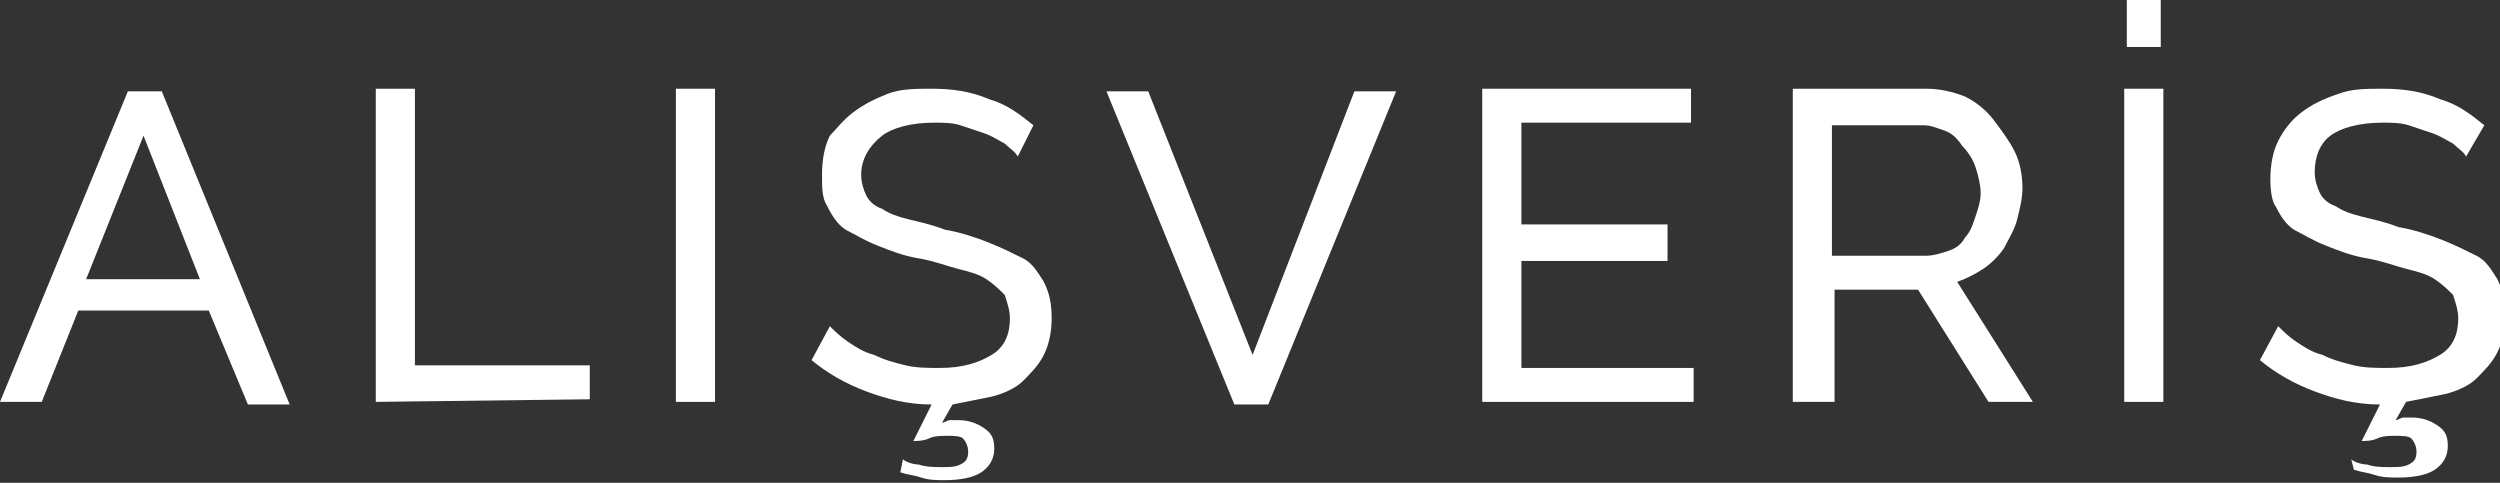
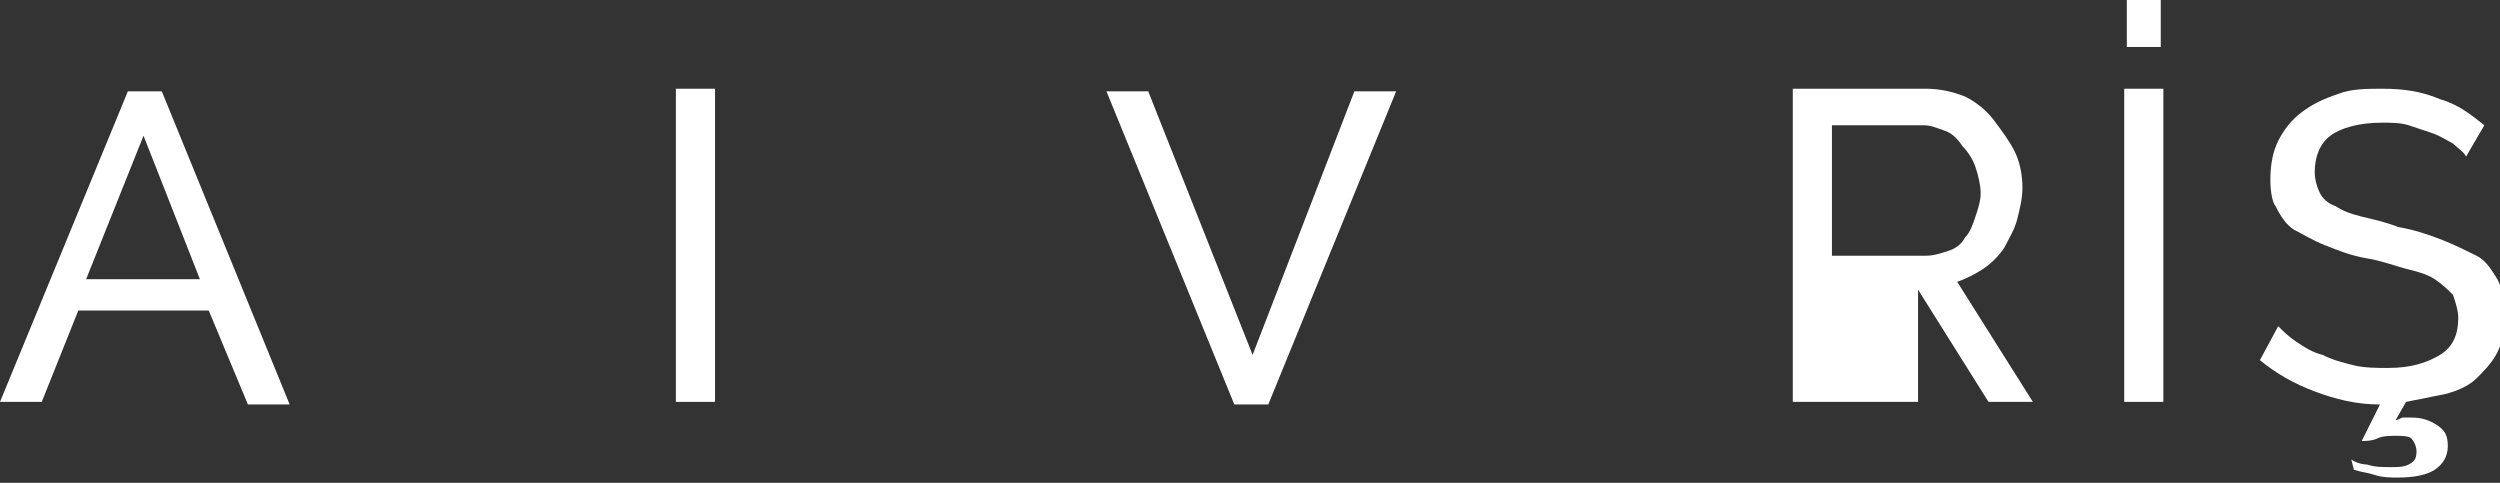
<svg xmlns="http://www.w3.org/2000/svg" version="1.1" id="Layer_1" x="0px" y="0px" viewBox="0 0 95.8 18.5" style="enable-background:new 0 0 95.8 18.5;" xml:space="preserve">
  <rect x="0" y="0" width="95.8" height="18.5" fill="#333333" stroke="none" />
  <style type="text/css">
	.st0{fill:#FFFFFF;}
</style>
  <g>
    <path class="st0" d="M4.9,3.5h1.3l4.9,12H9.5L8,11.9H3l-1.4,3.5H0L4.9,3.5z M7.7,10.8L5.5,5.2l-2.2,5.5h4.4V10.8z" />
-     <path class="st0" d="M14.4,15.4v-12h1.5V14h6.7v1.3L14.4,15.4L14.4,15.4z" />
    <path class="st0" d="M25.9,15.4v-12h1.5v12H25.9z" />
-     <path class="st0" d="M34.6,17.6c0.1,0.1,0.4,0.2,0.6,0.2c0.3,0.1,0.6,0.1,0.9,0.1c0.3,0,0.5,0,0.7-0.1s0.3-0.2,0.3-0.5   c0-0.2-0.1-0.4-0.2-0.5s-0.4-0.1-0.6-0.1c-0.2,0-0.5,0-0.7,0.1s-0.5,0.1-0.6,0.1l0.7-1.4c-0.9,0-1.7-0.2-2.5-0.5s-1.5-0.7-2.1-1.2   l0.7-1.3c0.2,0.2,0.4,0.4,0.7,0.6s0.6,0.4,1,0.5c0.4,0.2,0.8,0.3,1.2,0.4s0.9,0.1,1.3,0.1c0.9,0,1.5-0.2,2-0.5s0.7-0.8,0.7-1.4   c0-0.3-0.1-0.6-0.2-0.9c-0.2-0.2-0.4-0.4-0.7-0.6c-0.3-0.2-0.7-0.3-1.1-0.4s-0.9-0.3-1.5-0.4c-0.6-0.1-1.1-0.3-1.6-0.5   S32.8,9,32.4,8.8c-0.3-0.2-0.5-0.5-0.7-0.9c-0.2-0.3-0.2-0.7-0.2-1.2c0-0.6,0.1-1.1,0.3-1.5C32,5,32.3,4.6,32.7,4.3   C33.1,4,33.5,3.8,34,3.6s1.1-0.2,1.7-0.2c0.8,0,1.5,0.1,2.2,0.4c0.7,0.2,1.2,0.6,1.7,1L39,6c-0.1-0.2-0.3-0.3-0.5-0.5   c-0.2-0.1-0.5-0.3-0.8-0.4s-0.6-0.2-0.9-0.3c-0.3-0.1-0.7-0.1-1-0.1c-0.9,0-1.6,0.2-2,0.5C33.3,5.6,33,6.1,33,6.7   c0,0.3,0.1,0.6,0.2,0.8c0.1,0.2,0.3,0.4,0.6,0.5c0.3,0.2,0.6,0.3,1,0.4c0.4,0.1,0.9,0.2,1.4,0.4c0.6,0.1,1.2,0.3,1.7,0.5   s0.9,0.4,1.3,0.6s0.6,0.6,0.8,0.9c0.2,0.4,0.3,0.8,0.3,1.4c0,0.5-0.1,1-0.3,1.4s-0.5,0.7-0.8,1s-0.8,0.5-1.2,0.6   c-0.5,0.1-1,0.2-1.5,0.3l-0.4,0.7c0.1,0,0.2-0.1,0.3-0.1s0.2,0,0.3,0c0.4,0,0.7,0.1,1,0.3s0.4,0.4,0.4,0.8s-0.2,0.7-0.5,0.9   c-0.3,0.2-0.8,0.3-1.4,0.3c-0.3,0-0.6,0-0.9-0.1c-0.3-0.1-0.5-0.1-0.8-0.2L34.6,17.6z" />
    <path class="st0" d="M44,3.5l4,10.1l3.9-10.1h1.6l-4.9,12h-1.3l-4.9-12H44z" />
-     <path class="st0" d="M64.9,14.1v1.3h-8.1v-12h8v1.3h-6.5v3.9h5.6V10h-5.6v4.1H64.9z" />
-     <path class="st0" d="M68.7,15.4v-12h5.1c0.5,0,1,0.1,1.5,0.3c0.4,0.2,0.8,0.5,1.1,0.9s0.6,0.8,0.8,1.2s0.3,0.9,0.3,1.4   c0,0.4-0.1,0.8-0.2,1.2c-0.1,0.4-0.3,0.7-0.5,1.1c-0.2,0.3-0.5,0.6-0.8,0.8s-0.7,0.4-1,0.5l2.9,4.6h-1.7l-2.7-4.3h-3.2v4.3H68.7z    M70.2,9.8h3.6c0.3,0,0.6-0.1,0.9-0.2s0.5-0.3,0.6-0.5c0.2-0.2,0.3-0.5,0.4-0.8s0.2-0.6,0.2-0.9s-0.1-0.7-0.2-1s-0.3-0.6-0.5-0.8   C75,5.3,74.8,5.1,74.5,5S74,4.8,73.7,4.8h-3.5V9.8z" />
+     <path class="st0" d="M68.7,15.4v-12h5.1c0.5,0,1,0.1,1.5,0.3c0.4,0.2,0.8,0.5,1.1,0.9s0.6,0.8,0.8,1.2s0.3,0.9,0.3,1.4   c0,0.4-0.1,0.8-0.2,1.2c-0.1,0.4-0.3,0.7-0.5,1.1c-0.2,0.3-0.5,0.6-0.8,0.8s-0.7,0.4-1,0.5l2.9,4.6h-1.7l-2.7-4.3v4.3H68.7z    M70.2,9.8h3.6c0.3,0,0.6-0.1,0.9-0.2s0.5-0.3,0.6-0.5c0.2-0.2,0.3-0.5,0.4-0.8s0.2-0.6,0.2-0.9s-0.1-0.7-0.2-1s-0.3-0.6-0.5-0.8   C75,5.3,74.8,5.1,74.5,5S74,4.8,73.7,4.8h-3.5V9.8z" />
    <path class="st0" d="M81.4,15.4v-12h1.5v12H81.4z M81.5,1.8V0h1.3v1.8H81.5z" />
    <path class="st0" d="M90.1,17.6c0.1,0.1,0.4,0.2,0.6,0.2c0.3,0.1,0.6,0.1,0.9,0.1s0.5,0,0.7-0.1s0.3-0.2,0.3-0.5   c0-0.2-0.1-0.4-0.2-0.5s-0.4-0.1-0.6-0.1s-0.5,0-0.7,0.1s-0.5,0.1-0.6,0.1l0.7-1.4c-0.9,0-1.7-0.2-2.5-0.5s-1.5-0.7-2.1-1.2   l0.7-1.3c0.2,0.2,0.4,0.4,0.7,0.6s0.6,0.4,1,0.5c0.4,0.2,0.8,0.3,1.2,0.4s0.9,0.1,1.3,0.1c0.9,0,1.5-0.2,2-0.5s0.7-0.8,0.7-1.4   c0-0.3-0.1-0.6-0.2-0.9c-0.2-0.2-0.4-0.4-0.7-0.6c-0.3-0.2-0.7-0.3-1.1-0.4s-0.9-0.3-1.5-0.4c-0.6-0.1-1.1-0.3-1.6-0.5   S88.3,9,87.9,8.8c-0.3-0.2-0.5-0.5-0.7-0.9c-0.1-0.1-0.2-0.5-0.2-1c0-0.6,0.1-1.1,0.3-1.5c0.2-0.4,0.5-0.8,0.9-1.1   C88.6,4,89,3.8,89.6,3.6c0.5-0.2,1.1-0.2,1.7-0.2c0.8,0,1.5,0.1,2.2,0.4c0.7,0.2,1.2,0.6,1.7,1L94.5,6c-0.1-0.2-0.3-0.3-0.5-0.5   c-0.2-0.1-0.5-0.3-0.8-0.4s-0.6-0.2-0.9-0.3c-0.3-0.1-0.7-0.1-1-0.1c-0.9,0-1.6,0.2-2,0.5S88.7,6,88.7,6.6c0,0.3,0.1,0.6,0.2,0.8   c0.1,0.2,0.3,0.4,0.6,0.5c0.3,0.2,0.6,0.3,1,0.4s0.9,0.2,1.4,0.4c0.6,0.1,1.2,0.3,1.7,0.5s0.9,0.4,1.3,0.6s0.6,0.6,0.8,0.9   c0.2,0.4,0.3,0.8,0.3,1.4c0,0.5-0.1,1-0.3,1.4c-0.2,0.4-0.5,0.7-0.8,1s-0.8,0.5-1.2,0.6c-0.5,0.1-1,0.2-1.5,0.3l-0.4,0.7   c0.1,0,0.2-0.1,0.3-0.1c0.1,0,0.2,0,0.3,0c0.4,0,0.7,0.1,1,0.3s0.4,0.4,0.4,0.8s-0.2,0.7-0.5,0.9c-0.3,0.2-0.8,0.3-1.4,0.3   c-0.3,0-0.6,0-0.9-0.1s-0.5-0.1-0.8-0.2L90.1,17.6z" />
  </g>
</svg>